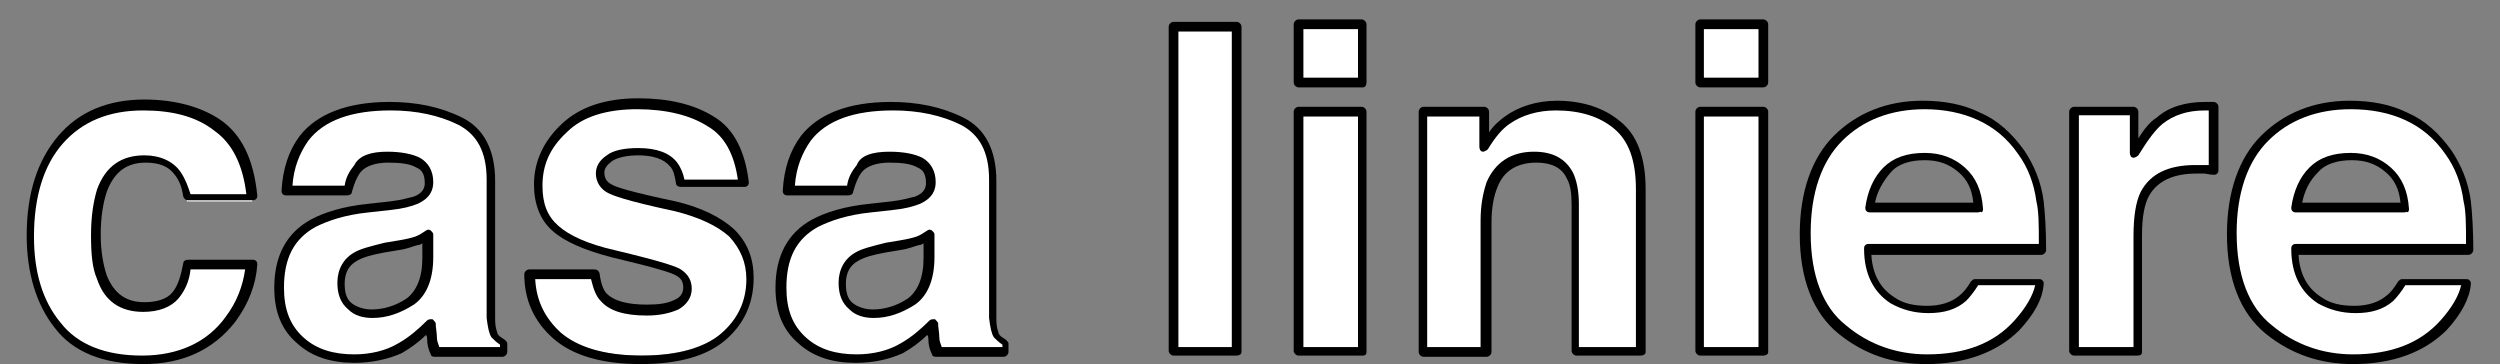
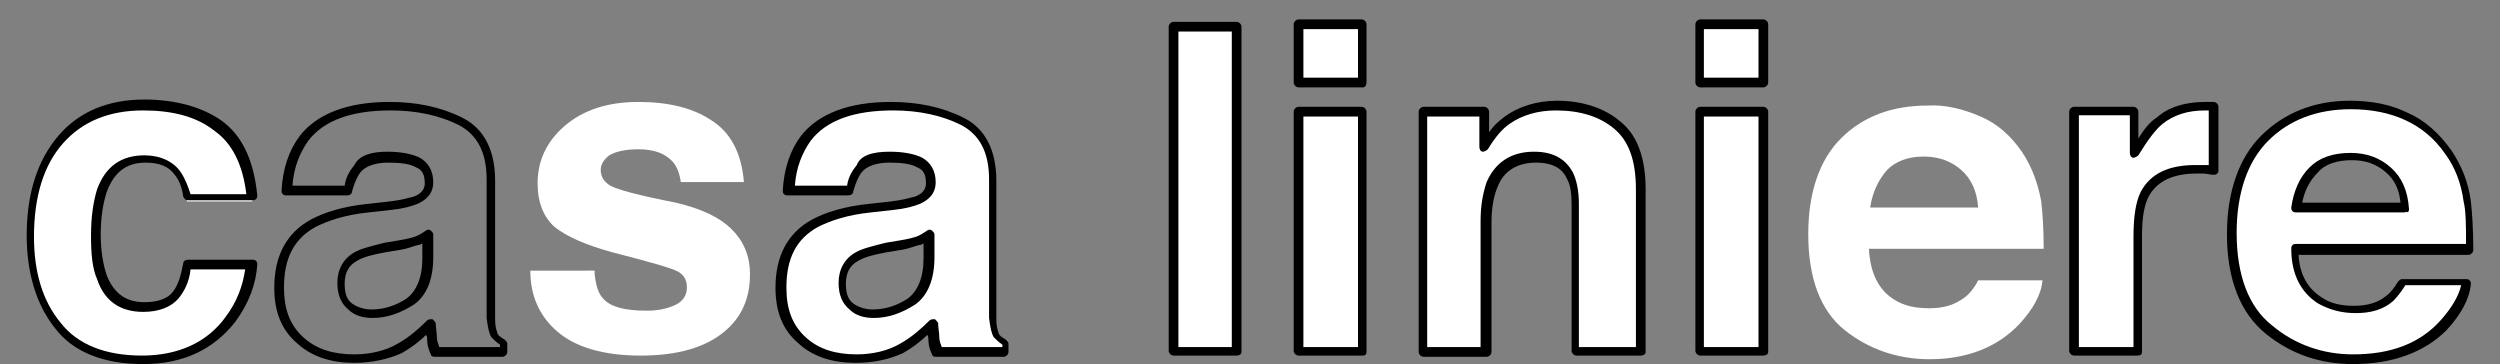
<svg xmlns="http://www.w3.org/2000/svg" version="1.1" id="レイヤー_1" x="0px" y="0px" viewBox="0 0 206 30" style="enable-background:new 0 0 206 30;" xml:space="preserve">
  <rect x="0" y="0" width="206" height="30" fill="#808080" stroke="none" />
  <style type="text/css">
	.st0{fill:#FFFFFF;}
</style>
  <g>
    <g>
      <path class="st0" d="M15.4,16.3c-0.1-0.7-0.3-1.4-0.7-2c-0.6-0.8-1.5-1.2-2.7-1.2c-1.7,0-2.9,0.9-3.6,2.6    c-0.3,0.9-0.5,2.1-0.5,3.7c0,1.4,0.2,2.6,0.5,3.5c0.6,1.6,1.8,2.5,3.5,2.5c1.2,0,2.1-0.3,2.6-1c0.5-0.7,0.8-1.5,0.9-2.5h5.3    c-0.1,1.6-0.7,3.1-1.7,4.5c-1.6,2.3-4,3.4-7.2,3.4c-3.2,0-5.5-0.9-7-2.8c-1.5-1.9-2.3-4.3-2.3-7.3c0-3.4,0.8-6,2.5-7.9    c1.7-1.9,3.9-2.8,6.9-2.8c2.5,0,4.5,0.6,6.1,1.7c1.6,1.1,2.5,3.1,2.8,5.9H15.4z" />
      <path d="M11.8,30c-3.3,0-5.8-1-7.3-3c-1.5-1.9-2.3-4.5-2.3-7.6c0-3.5,0.9-6.2,2.6-8.2c1.7-2,4.1-3,7.1-3c2.5,0,4.7,0.6,6.3,1.7    c1.7,1.2,2.7,3.2,3,6.2c0,0.1,0,0.2-0.1,0.3c-0.1,0.1-0.2,0.1-0.3,0.1h-5.3c-0.2,0-0.3-0.1-0.4-0.3c-0.1-0.7-0.3-1.3-0.7-1.8    c-0.5-0.7-1.3-1-2.4-1c-1.6,0-2.6,0.8-3.2,2.4c-0.3,0.9-0.5,2.1-0.5,3.5c0,1.4,0.2,2.5,0.5,3.4c0.6,1.5,1.6,2.2,3.1,2.2    c1.1,0,1.9-0.3,2.3-0.8c0.5-0.6,0.7-1.4,0.9-2.4c0-0.2,0.2-0.3,0.4-0.3h5.3c0.1,0,0.2,0,0.3,0.1c0.1,0.1,0.1,0.2,0.1,0.3    c-0.1,1.6-0.7,3.2-1.8,4.7C17.6,28.8,15.1,30,11.8,30z M11.8,9.1c-2.8,0-5,0.9-6.6,2.7c-1.6,1.8-2.4,4.4-2.4,7.7    c0,2.9,0.7,5.3,2.2,7.1c1.4,1.8,3.7,2.7,6.7,2.7c3,0,5.4-1.1,6.9-3.2c0.9-1.2,1.4-2.5,1.6-3.9h-4.5c-0.1,1-0.5,1.8-1,2.4    c-0.6,0.7-1.6,1.1-2.9,1.1c-1.9,0-3.2-0.9-3.8-2.7c-0.4-0.9-0.5-2.1-0.5-3.6c0-1.6,0.2-2.8,0.5-3.8c0.7-1.9,2-2.8,3.9-2.8    c1.3,0,2.4,0.5,3,1.4c0.4,0.6,0.6,1.2,0.8,1.8h4.6c-0.3-2.5-1.2-4.2-2.6-5.2C16.2,9.6,14.2,9.1,11.8,9.1z" />
    </g>
    <g>
-       <path class="st0" d="M32.1,16.9c1-0.1,1.7-0.3,2.1-0.5c0.7-0.3,1.1-0.8,1.1-1.5c0-0.8-0.3-1.4-0.9-1.7c-0.6-0.3-1.4-0.5-2.5-0.5    c-1.2,0-2.1,0.3-2.6,0.9c-0.4,0.4-0.6,1.1-0.7,1.8h-5c0.1-1.7,0.6-3.2,1.5-4.3c1.4-1.7,3.7-2.6,7.1-2.6c2.2,0,4.1,0.4,5.8,1.3    c1.7,0.9,2.5,2.5,2.5,4.9v9.1c0,0.6,0,1.4,0,2.3c0,0.7,0.1,1.1,0.3,1.4c0.2,0.2,0.4,0.4,0.8,0.6V29h-5.6c-0.2-0.4-0.3-0.8-0.3-1.1    c-0.1-0.4-0.1-0.7-0.1-1.2c-0.7,0.8-1.5,1.4-2.5,2c-1.1,0.6-2.4,1-3.8,1c-1.8,0-3.3-0.5-4.5-1.5c-1.2-1-1.8-2.5-1.8-4.3    c0-2.4,0.9-4.2,2.8-5.3c1-0.6,2.6-1,4.6-1.3L32.1,16.9z M35.3,19.3c-0.3,0.2-0.7,0.4-1,0.5c-0.3,0.1-0.8,0.2-1.4,0.4l-1.2,0.2    c-1.1,0.2-1.9,0.4-2.4,0.7c-0.8,0.5-1.2,1.2-1.2,2.2c0,0.9,0.2,1.5,0.7,1.9c0.5,0.4,1.1,0.6,1.8,0.6c1.1,0,2.2-0.3,3.1-1    c1-0.7,1.4-1.8,1.5-3.6V19.3z" />
      <path d="M29.2,29.9c-1.9,0-3.5-0.5-4.7-1.6c-1.3-1.1-1.9-2.6-1.9-4.6c0-2.6,1-4.5,3-5.6c1.1-0.6,2.7-1.1,4.7-1.3l1.8-0.2    c0.9-0.1,1.6-0.3,2-0.4c0.8-0.3,0.9-0.8,0.9-1.1c0-0.7-0.2-1.1-0.7-1.3c-0.5-0.3-1.3-0.4-2.3-0.4c-1.1,0-1.9,0.3-2.3,0.8    c-0.3,0.4-0.5,0.9-0.7,1.6c0,0.2-0.2,0.3-0.4,0.3h-5c-0.1,0-0.2,0-0.3-0.1c-0.1-0.1-0.1-0.2-0.1-0.3c0.1-1.8,0.6-3.3,1.5-4.5    c1.4-1.8,3.9-2.8,7.4-2.8c2.2,0,4.2,0.4,6,1.3c1.8,0.9,2.7,2.7,2.7,5.2v9.1c0,0.6,0,1.4,0,2.3c0,0.8,0.2,1.1,0.2,1.2    c0.1,0.2,0.3,0.3,0.6,0.5c0.1,0.1,0.2,0.2,0.2,0.3V29c0,0.2-0.2,0.4-0.4,0.4h-5.6c-0.2,0-0.3-0.1-0.3-0.2    c-0.2-0.4-0.3-0.8-0.3-1.2c0-0.1,0-0.3-0.1-0.4c-0.6,0.6-1.3,1.1-2,1.5C32,29.6,30.6,29.9,29.2,29.9z M31.9,12.5    c1.2,0,2.1,0.2,2.7,0.5c0.7,0.4,1.1,1.1,1.1,2c0,0.6-0.2,1.3-1.3,1.8c-0.5,0.2-1.2,0.4-2.2,0.5h0l-1.8,0.2c-2,0.2-3.4,0.7-4.4,1.2    c-1.8,1-2.6,2.6-2.6,5c0,1.8,0.5,3.1,1.6,4.1s2.5,1.4,4.2,1.4c1.3,0,2.6-0.3,3.6-0.9c0.9-0.5,1.7-1.2,2.4-1.9    c0.1-0.1,0.3-0.1,0.4-0.1c0.1,0,0.2,0.2,0.3,0.3c0,0.4,0.1,0.8,0.1,1.2c0,0.3,0.1,0.5,0.2,0.8h5v-0.2c-0.3-0.2-0.5-0.4-0.7-0.6    c-0.2-0.3-0.3-0.8-0.4-1.6c0-0.9,0-1.7,0-2.3v-9.1c0-2.3-0.8-3.7-2.3-4.5c-1.6-0.8-3.5-1.2-5.6-1.2c-3.2,0-5.5,0.8-6.8,2.5    c-0.7,1-1.2,2.2-1.3,3.7h4.3c0.1-0.7,0.4-1.2,0.8-1.7C29.6,12.8,30.6,12.5,31.9,12.5z M32.1,16.9L32.1,16.9L32.1,16.9z M30.7,26.2    c-0.8,0-1.5-0.2-2-0.7c-0.6-0.5-0.9-1.2-0.9-2.2c0-1.1,0.5-2,1.4-2.5c0.5-0.3,1.3-0.5,2.5-0.8l1.2-0.2c0.6-0.1,1-0.2,1.3-0.3    c0.3-0.1,0.6-0.3,0.9-0.5c0.1-0.1,0.3-0.1,0.4,0c0.1,0.1,0.2,0.2,0.2,0.3v1.9c0,1.9-0.6,3.2-1.6,3.9C33,25.8,31.9,26.2,30.7,26.2z     M34.9,20c-0.2,0.1-0.3,0.2-0.5,0.2c-0.4,0.1-0.8,0.3-1.5,0.4l-1.2,0.2c-1.1,0.2-1.8,0.4-2.3,0.7c-0.7,0.4-1,1-1,1.9    c0,0.8,0.2,1.3,0.6,1.6c0.4,0.3,1,0.5,1.6,0.5c1,0,2-0.3,2.9-0.9c0.8-0.6,1.3-1.7,1.3-3.3V20z" />
    </g>
    <g>
      <path class="st0" d="M49,22.6c0.1,0.9,0.3,1.6,0.7,2c0.6,0.7,1.8,1,3.6,1c1,0,1.8-0.2,2.4-0.5c0.6-0.3,0.9-0.8,0.9-1.4    c0-0.6-0.2-1-0.7-1.3c-0.5-0.3-2.3-0.8-5.4-1.6c-2.2-0.6-3.8-1.3-4.8-2.1c-0.9-0.8-1.4-2-1.4-3.6c0-1.8,0.7-3.4,2.2-4.7    s3.5-2,6.1-2c2.5,0,4.5,0.5,6,1.5c1.6,1,2.5,2.7,2.7,5.1h-5.2c-0.1-0.7-0.3-1.2-0.6-1.6c-0.6-0.7-1.5-1.1-2.9-1.1    c-1.1,0-1.9,0.2-2.4,0.5c-0.5,0.4-0.7,0.8-0.7,1.2c0,0.6,0.3,1,0.8,1.3c0.5,0.3,2.3,0.8,5.4,1.4c2.1,0.5,3.6,1.2,4.6,2.2    c1,1,1.5,2.2,1.5,3.7c0,2-0.7,3.6-2.2,4.8c-1.5,1.2-3.7,1.9-6.8,1.9c-3.1,0-5.4-0.7-6.9-2c-1.5-1.3-2.2-3-2.2-5H49z" />
-       <path d="M52.8,30c-3.2,0-5.6-0.7-7.2-2.1c-1.6-1.4-2.4-3.2-2.4-5.3c0-0.2,0.2-0.4,0.4-0.4H49c0.2,0,0.3,0.1,0.4,0.3    c0.1,0.8,0.3,1.4,0.6,1.7c0.6,0.6,1.7,0.9,3.3,0.9c1,0,1.7-0.1,2.3-0.4c0.5-0.2,0.7-0.6,0.7-1c0-0.5-0.2-0.8-0.6-1    c-0.3-0.2-1.5-0.6-5.3-1.5c-2.3-0.6-3.9-1.3-4.9-2.2c-1-0.9-1.5-2.2-1.5-3.8c0-1.9,0.8-3.6,2.3-5c1.5-1.4,3.6-2.1,6.3-2.1    c2.5,0,4.6,0.5,6.2,1.5c1.7,1,2.6,2.9,2.9,5.4c0,0.1,0,0.2-0.1,0.3c-0.1,0.1-0.2,0.1-0.3,0.1h-5.2c-0.2,0-0.4-0.1-0.4-0.3    c-0.1-0.6-0.2-1.1-0.5-1.4c-0.5-0.6-1.4-0.9-2.6-0.9c-1,0-1.8,0.2-2.2,0.5c-0.4,0.3-0.6,0.6-0.6,0.9c0,0.5,0.2,0.8,0.6,1    c0.3,0.2,1.5,0.6,5.3,1.4c2.1,0.5,3.7,1.3,4.8,2.3c1.1,1.1,1.6,2.4,1.6,4c0,2.1-0.8,3.8-2.3,5.1C58.3,29.3,56,30,52.8,30z     M44.1,23c0.1,1.8,0.8,3.2,2.1,4.4c1.4,1.2,3.6,1.9,6.7,1.9c2.9,0,5.1-0.6,6.5-1.8c1.4-1.2,2.1-2.7,2.1-4.5c0-1.4-0.5-2.5-1.4-3.5    c-1-0.9-2.5-1.6-4.5-2.1c-4.2-0.9-5.1-1.3-5.5-1.5c-0.6-0.3-1-0.9-1-1.6c0-0.6,0.3-1.1,0.9-1.5c0.5-0.4,1.4-0.6,2.6-0.6    c1.5,0,2.6,0.4,3.2,1.2c0.3,0.4,0.5,0.9,0.6,1.4h4.4c-0.3-2.1-1.1-3.6-2.5-4.4C56.9,9.5,54.9,9,52.5,9c-2.5,0-4.5,0.6-5.8,1.9    c-1.4,1.3-2,2.7-2,4.4c0,1.5,0.4,2.5,1.3,3.3c0.9,0.8,2.4,1.5,4.6,2c4.2,1,5.2,1.4,5.5,1.6c0.6,0.4,0.9,0.9,0.9,1.6    c0,0.7-0.4,1.3-1.1,1.7c-0.7,0.3-1.5,0.5-2.6,0.5c-1.9,0-3.1-0.4-3.8-1.2c-0.4-0.4-0.6-1-0.8-1.8H44.1z" />
    </g>
    <g>
      <path class="st0" d="M73.5,16.9c1-0.1,1.7-0.3,2.1-0.5c0.7-0.3,1.1-0.8,1.1-1.5c0-0.8-0.3-1.4-0.9-1.7c-0.6-0.3-1.4-0.5-2.5-0.5    c-1.2,0-2.1,0.3-2.6,0.9c-0.4,0.4-0.6,1.1-0.7,1.8h-5c0.1-1.7,0.6-3.2,1.5-4.3c1.4-1.7,3.7-2.6,7.1-2.6c2.2,0,4.1,0.4,5.8,1.3    c1.7,0.9,2.5,2.5,2.5,4.9v9.1c0,0.6,0,1.4,0,2.3c0,0.7,0.1,1.1,0.3,1.4c0.2,0.2,0.4,0.4,0.8,0.6V29h-5.6c-0.2-0.4-0.3-0.8-0.3-1.1    c-0.1-0.4-0.1-0.7-0.1-1.2c-0.7,0.8-1.5,1.4-2.5,2c-1.1,0.6-2.4,1-3.8,1c-1.8,0-3.3-0.5-4.5-1.5c-1.2-1-1.8-2.5-1.8-4.3    c0-2.4,0.9-4.2,2.8-5.3c1-0.6,2.6-1,4.6-1.3L73.5,16.9z M76.6,19.3c-0.3,0.2-0.7,0.4-1,0.5c-0.3,0.1-0.8,0.2-1.4,0.4l-1.2,0.2    c-1.1,0.2-1.9,0.4-2.4,0.7c-0.8,0.5-1.2,1.2-1.2,2.2c0,0.9,0.2,1.5,0.7,1.9c0.5,0.4,1.1,0.6,1.8,0.6c1.1,0,2.2-0.3,3.1-1    c1-0.7,1.4-1.8,1.5-3.6V19.3z" />
      <path d="M70.5,29.9c-1.9,0-3.5-0.5-4.7-1.6c-1.3-1.1-1.9-2.6-1.9-4.6c0-2.6,1-4.5,3-5.6c1.1-0.6,2.7-1.1,4.7-1.3l1.8-0.2    c0.9-0.1,1.6-0.3,2-0.4c0.8-0.3,0.9-0.8,0.9-1.1c0-0.7-0.2-1.1-0.7-1.3c-0.5-0.3-1.3-0.4-2.3-0.4c-1.1,0-1.9,0.3-2.3,0.8    c-0.3,0.4-0.5,0.9-0.7,1.6c0,0.2-0.2,0.3-0.4,0.3h-5c-0.1,0-0.2,0-0.3-0.1c-0.1-0.1-0.1-0.2-0.1-0.3c0.1-1.8,0.6-3.3,1.5-4.5    c1.4-1.8,3.9-2.8,7.4-2.8c2.2,0,4.2,0.4,6,1.3c1.8,0.9,2.7,2.7,2.7,5.2v9.1c0,0.6,0,1.4,0,2.3c0,0.8,0.2,1.1,0.2,1.2    c0.1,0.2,0.3,0.3,0.6,0.5c0.1,0.1,0.2,0.2,0.2,0.3V29c0,0.2-0.2,0.4-0.4,0.4h-5.6c-0.2,0-0.3-0.1-0.3-0.2    c-0.2-0.4-0.3-0.8-0.3-1.2c0-0.1,0-0.3-0.1-0.4c-0.6,0.6-1.3,1.1-2,1.5C73.3,29.6,72,29.9,70.5,29.9z M73.3,12.5    c1.2,0,2.1,0.2,2.7,0.5c0.7,0.4,1.1,1.1,1.1,2c0,0.6-0.2,1.3-1.3,1.8c-0.5,0.2-1.2,0.4-2.2,0.5h0l-1.8,0.2c-2,0.2-3.4,0.7-4.4,1.2    c-1.8,1-2.6,2.6-2.6,5c0,1.8,0.5,3.1,1.6,4.1c1.1,1,2.5,1.4,4.2,1.4c1.3,0,2.6-0.3,3.6-0.9c0.9-0.5,1.7-1.2,2.4-1.9    c0.1-0.1,0.3-0.1,0.4-0.1s0.2,0.2,0.3,0.3c0,0.4,0.1,0.8,0.1,1.2c0,0.3,0.1,0.5,0.2,0.8h5v-0.2c-0.3-0.2-0.5-0.4-0.7-0.6    c-0.2-0.3-0.3-0.8-0.4-1.6c0-0.9,0-1.7,0-2.3v-9.1c0-2.3-0.8-3.7-2.3-4.5c-1.6-0.8-3.5-1.2-5.6-1.2c-3.2,0-5.5,0.8-6.8,2.5    c-0.7,1-1.2,2.2-1.3,3.7h4.3c0.1-0.7,0.4-1.2,0.8-1.7C70.9,12.8,71.9,12.5,73.3,12.5z M73.5,16.9L73.5,16.9L73.5,16.9z M72,26.2    c-0.8,0-1.5-0.2-2-0.7c-0.6-0.5-0.9-1.2-0.9-2.2c0-1.1,0.5-2,1.4-2.5c0.5-0.3,1.3-0.5,2.5-0.8l1.2-0.2c0.6-0.1,1-0.2,1.3-0.3    c0.3-0.1,0.6-0.3,0.9-0.5c0.1-0.1,0.3-0.1,0.4,0c0.1,0.1,0.2,0.2,0.2,0.3v1.9c0,1.9-0.6,3.2-1.6,3.9C74.3,25.8,73.2,26.2,72,26.2z     M76.2,20c-0.2,0.1-0.3,0.2-0.5,0.2c-0.4,0.1-0.8,0.3-1.5,0.4l-1.2,0.2c-1.1,0.2-1.8,0.4-2.3,0.7c-0.7,0.4-1,1-1,1.9    c0,0.8,0.2,1.3,0.6,1.6c0.4,0.3,1,0.5,1.6,0.5c1,0,2-0.3,2.9-0.9c0.8-0.6,1.3-1.7,1.3-3.3V20z" />
    </g>
    <g>
      <path class="st0" d="M101.9,29h-5.2V2.2h5.2V29z" />
      <path d="M101.9,29.3h-5.2c-0.2,0-0.4-0.2-0.4-0.4V2.2c0-0.2,0.2-0.4,0.4-0.4h5.2c0.2,0,0.4,0.2,0.4,0.4V29    C102.3,29.2,102.1,29.3,101.9,29.3z M97.1,28.6h4.4v-26h-4.4V28.6z" />
    </g>
    <g>
      <path class="st0" d="M112.3,6.8H107V2h5.2V6.8z M107,9.2h5.2V29H107V9.2z" />
      <path d="M112.3,29.3H107c-0.2,0-0.4-0.2-0.4-0.4V9.2c0-0.2,0.2-0.4,0.4-0.4h5.2c0.2,0,0.4,0.2,0.4,0.4V29    C112.6,29.2,112.5,29.3,112.3,29.3z M107.4,28.6h4.5v-19h-4.5V28.6z M112.3,7.2H107c-0.2,0-0.4-0.2-0.4-0.4V2    c0-0.2,0.2-0.4,0.4-0.4h5.2c0.2,0,0.4,0.2,0.4,0.4v4.8C112.6,7,112.5,7.2,112.3,7.2z M107.4,6.4h4.5v-4h-4.5V6.4z" />
    </g>
    <g>
      <path class="st0" d="M133.2,10.3c1.3,1.1,1.9,2.8,1.9,5.3V29h-5.3v-12c0-1-0.1-1.8-0.4-2.4c-0.5-1-1.5-1.5-2.9-1.5    c-1.7,0-2.9,0.7-3.6,2.2c-0.3,0.8-0.5,1.8-0.5,3V29h-5.2V9.2h5v2.9c0.7-1,1.3-1.7,1.9-2.2c1.1-0.8,2.4-1.2,4-1.2    C130.3,8.7,131.9,9.2,133.2,10.3z" />
      <path d="M135.2,29.3h-5.3c-0.2,0-0.4-0.2-0.4-0.4v-12c0-1-0.1-1.7-0.4-2.2c-0.4-0.9-1.3-1.3-2.5-1.3c-1.6,0-2.7,0.7-3.2,2    c-0.3,0.7-0.5,1.7-0.5,2.9V29c0,0.2-0.2,0.4-0.4,0.4h-5.2c-0.2,0-0.4-0.2-0.4-0.4V9.2c0-0.2,0.2-0.4,0.4-0.4h5    c0.2,0,0.4,0.2,0.4,0.4v1.7c0.4-0.6,0.9-1,1.3-1.3c1.1-0.8,2.6-1.3,4.3-1.3c2.1,0,3.9,0.6,5.2,1.7c1.4,1.1,2.1,3,2.1,5.6V29    C135.6,29.2,135.4,29.3,135.2,29.3z M130.3,28.6h4.5V15.6c0-2.4-0.6-4-1.8-5l0,0c-1.2-1-2.8-1.5-4.8-1.5c-1.5,0-2.8,0.4-3.8,1.1    c-0.6,0.4-1.2,1.1-1.8,2.1c-0.1,0.1-0.3,0.2-0.4,0.2c-0.2,0-0.3-0.2-0.3-0.4V9.6h-4.3v19h4.4V18.2c0-1.3,0.2-2.3,0.5-3.2    c0.7-1.6,2-2.5,3.9-2.5c1.6,0,2.6,0.6,3.2,1.7c0.3,0.6,0.5,1.5,0.5,2.6V28.6z" />
    </g>
    <g>
      <path class="st0" d="M145.3,6.8h-5.2V2h5.2V6.8z M140.1,9.2h5.2V29h-5.2V9.2z" />
      <path d="M145.3,29.3h-5.2c-0.2,0-0.4-0.2-0.4-0.4V9.2c0-0.2,0.2-0.4,0.4-0.4h5.2c0.2,0,0.4,0.2,0.4,0.4V29    C145.7,29.2,145.5,29.3,145.3,29.3z M140.4,28.6h4.5v-19h-4.5V28.6z M145.3,7.2h-5.2c-0.2,0-0.4-0.2-0.4-0.4V2    c0-0.2,0.2-0.4,0.4-0.4h5.2c0.2,0,0.4,0.2,0.4,0.4v4.8C145.7,7,145.5,7.2,145.3,7.2z M140.4,6.4h4.5v-4h-4.5V6.4z" />
    </g>
    <g>
      <path class="st0" d="M163.2,9.6c1.4,0.6,2.5,1.6,3.4,2.9c0.8,1.2,1.3,2.5,1.6,4.1c0.1,0.9,0.2,2.2,0.2,3.9H154    c0.1,2,0.8,3.4,2.1,4.2c0.8,0.5,1.7,0.7,2.9,0.7c1.2,0,2.1-0.3,2.9-0.9c0.4-0.3,0.8-0.8,1.1-1.4h5.3c-0.1,1.2-0.8,2.4-1.9,3.6    c-1.8,1.9-4.3,2.9-7.4,2.9c-2.6,0-5-0.8-7-2.4c-2-1.6-3-4.3-3-7.9c0-3.4,0.9-6.1,2.7-7.9c1.8-1.8,4.2-2.7,7.1-2.7    C160.3,8.6,161.8,9,163.2,9.6z M155.5,14c-0.7,0.8-1.2,1.8-1.4,3.1h8.9c-0.1-1.4-0.6-2.4-1.4-3.1c-0.8-0.7-1.8-1.1-3.1-1.1    C157.2,12.9,156.2,13.3,155.5,14z" />
-       <path d="M158.7,30c-2.7,0-5.1-0.8-7.2-2.5c-2.1-1.7-3.2-4.5-3.2-8.2c0-3.5,1-6.3,2.8-8.1c1.9-1.9,4.4-2.9,7.3-2.9    c1.8,0,3.4,0.3,4.8,1l0,0c1.4,0.6,2.6,1.7,3.6,3.1c0.8,1.2,1.4,2.6,1.6,4.2c0.1,0.9,0.2,2.3,0.2,4c0,0.2-0.2,0.4-0.4,0.4h-14    c0.1,1.7,0.8,2.8,1.9,3.5c0.7,0.5,1.6,0.7,2.7,0.7c1.1,0,2-0.3,2.6-0.8c0.4-0.3,0.7-0.7,1-1.2c0.1-0.1,0.2-0.2,0.3-0.2h5.3    c0.1,0,0.2,0,0.3,0.1s0.1,0.2,0.1,0.3c-0.1,1.3-0.8,2.5-2,3.8C164.6,29,162,30,158.7,30z M158.6,9c-2.8,0-5.1,0.9-6.8,2.6    c-1.7,1.7-2.6,4.3-2.6,7.6c0,3.5,1,6.1,2.9,7.6c1.9,1.6,4.2,2.4,6.7,2.4c3.1,0,5.5-0.9,7.2-2.8c0.9-1,1.5-2,1.7-2.9H163    c-0.3,0.5-0.7,1-1,1.3c-0.8,0.7-1.8,1-3.1,1c-1.2,0-2.2-0.3-3.1-0.8c-1.4-0.9-2.2-2.4-2.2-4.5c0-0.1,0-0.2,0.1-0.3    s0.2-0.1,0.3-0.1h14c0-1.5,0-2.7-0.2-3.5c-0.2-1.5-0.7-2.8-1.5-3.9c-0.9-1.3-2-2.2-3.3-2.8l0,0C161.7,9.3,160.2,9,158.6,9z     M163,17.5h-8.9c-0.1,0-0.2,0-0.3-0.1c-0.1-0.1-0.1-0.2-0.1-0.3c0.2-1.4,0.7-2.5,1.5-3.3c0.8-0.8,1.9-1.2,3.4-1.2    c1.3,0,2.4,0.4,3.3,1.2c0.9,0.8,1.4,1.9,1.5,3.4c0,0.1,0,0.2-0.1,0.3C163.2,17.4,163.1,17.5,163,17.5z M154.5,16.7h8.1    c-0.1-1.1-0.5-1.9-1.2-2.5c-0.8-0.7-1.7-1-2.8-1c-1.2,0-2.2,0.3-2.8,1c0,0,0,0,0,0C155.2,14.9,154.7,15.7,154.5,16.7z M155.5,14    L155.5,14L155.5,14z" />
    </g>
    <g>
      <path class="st0" d="M182,8.7c0.1,0,0.2,0,0.4,0V14c-0.3,0-0.6-0.1-0.9-0.1c-0.3,0-0.5,0-0.6,0c-2.1,0-3.5,0.7-4.2,2    c-0.4,0.8-0.6,1.9-0.6,3.5V29h-5.2V9.2h4.9v3.4c0.8-1.3,1.5-2.2,2.1-2.7c1-0.8,2.2-1.2,3.8-1.2C181.8,8.7,181.9,8.7,182,8.7z" />
      <path d="M176.1,29.3h-5.2c-0.2,0-0.4-0.2-0.4-0.4V9.2c0-0.2,0.2-0.4,0.4-0.4h4.9c0.2,0,0.4,0.2,0.4,0.4v2.2c0.5-0.8,1-1.4,1.5-1.7    c1-0.9,2.4-1.3,4-1.3c0.1,0,0.2,0,0.3,0c0,0,0,0,0,0c0.1,0,0.2,0,0.4,0c0.2,0,0.4,0.2,0.4,0.4V14c0,0.1,0,0.2-0.1,0.3    c-0.1,0.1-0.2,0.1-0.3,0.1c-0.3,0-0.6-0.1-0.8-0.1c-0.2,0-0.4,0-0.6,0c-1.9,0-3.2,0.6-3.9,1.8c-0.4,0.7-0.6,1.8-0.6,3.3V29    C176.5,29.2,176.4,29.3,176.1,29.3z M171.3,28.6h4.5v-9.1c0-1.7,0.2-2.9,0.6-3.7c0.8-1.5,2.3-2.2,4.5-2.2c0.2,0,0.4,0,0.6,0    c0.1,0,0.3,0,0.5,0V9.1c0,0-0.1,0-0.1,0c-0.1,0-0.1,0-0.2,0c-1.5,0-2.6,0.4-3.5,1.1c-0.6,0.5-1.2,1.3-2,2.6    c-0.1,0.1-0.3,0.2-0.4,0.2c-0.2,0-0.3-0.2-0.3-0.4V9.5h-4.2V28.6z" />
    </g>
    <g>
      <path class="st0" d="M198.4,9.6c1.4,0.6,2.5,1.6,3.4,2.9c0.8,1.2,1.3,2.5,1.6,4.1c0.1,0.9,0.2,2.2,0.2,3.9h-14.4    c0.1,2,0.8,3.4,2.1,4.2c0.8,0.5,1.7,0.7,2.9,0.7c1.2,0,2.1-0.3,2.9-0.9c0.4-0.3,0.8-0.8,1.1-1.4h5.3c-0.1,1.2-0.8,2.4-1.9,3.6    c-1.8,1.9-4.3,2.9-7.4,2.9c-2.6,0-5-0.8-7-2.4c-2-1.6-3-4.3-3-7.9c0-3.4,0.9-6.1,2.7-7.9c1.8-1.8,4.2-2.7,7.1-2.7    C195.4,8.6,197,9,198.4,9.6z M190.6,14c-0.7,0.8-1.2,1.8-1.4,3.1h8.9c-0.1-1.4-0.6-2.4-1.4-3.1c-0.8-0.7-1.8-1.1-3.1-1.1    C192.4,12.9,191.3,13.3,190.6,14z" />
      <path d="M193.9,30c-2.7,0-5.1-0.8-7.2-2.5c-2.1-1.7-3.2-4.5-3.2-8.2c0-3.5,1-6.3,2.8-8.1c1.9-1.9,4.4-2.9,7.3-2.9    c1.8,0,3.4,0.3,4.8,1l0,0c1.4,0.6,2.6,1.7,3.6,3.1c0.8,1.2,1.4,2.6,1.6,4.2c0.1,0.9,0.2,2.3,0.2,4c0,0.2-0.2,0.4-0.4,0.4h-14    c0.1,1.7,0.8,2.8,1.9,3.5c0.7,0.5,1.6,0.7,2.7,0.7c1.1,0,2-0.3,2.6-0.8c0.4-0.3,0.7-0.7,1-1.2c0.1-0.1,0.2-0.2,0.3-0.2h5.3    c0.1,0,0.2,0,0.3,0.1s0.1,0.2,0.1,0.3c-0.1,1.2-0.8,2.5-2,3.8C199.8,29,197.2,30,193.9,30z M193.7,9c-2.8,0-5.1,0.9-6.8,2.6    c-1.7,1.7-2.6,4.3-2.6,7.6c0,3.5,1,6.1,2.9,7.6c1.9,1.6,4.2,2.4,6.7,2.4c3.1,0,5.5-0.9,7.2-2.8c0.9-1,1.5-2,1.7-2.9h-4.6    c-0.3,0.5-0.7,1-1,1.3c-0.8,0.7-1.8,1-3.1,1c-1.2,0-2.2-0.3-3.1-0.8c-1.4-0.9-2.2-2.4-2.2-4.5c0-0.1,0-0.2,0.1-0.3    s0.2-0.1,0.3-0.1h14c0-1.5,0-2.7-0.2-3.5c-0.2-1.5-0.7-2.8-1.5-3.9c-0.9-1.3-2-2.2-3.3-2.8C196.9,9.3,195.4,9,193.7,9z     M198.1,17.5h-8.9c-0.1,0-0.2,0-0.3-0.1s-0.1-0.2-0.1-0.3c0.2-1.4,0.7-2.5,1.5-3.3c0,0,0,0,0,0c0.8-0.8,1.9-1.2,3.4-1.2    c1.3,0,2.4,0.4,3.3,1.2c0.9,0.8,1.4,1.9,1.5,3.4c0,0.1,0,0.2-0.1,0.3C198.3,17.4,198.3,17.5,198.1,17.5z M189.7,16.7h8.1    c-0.1-1.1-0.5-1.9-1.2-2.5c-0.8-0.7-1.7-1-2.8-1c-1.2,0-2.2,0.3-2.8,1C190.3,14.9,189.9,15.7,189.7,16.7z" />
    </g>
  </g>
</svg>